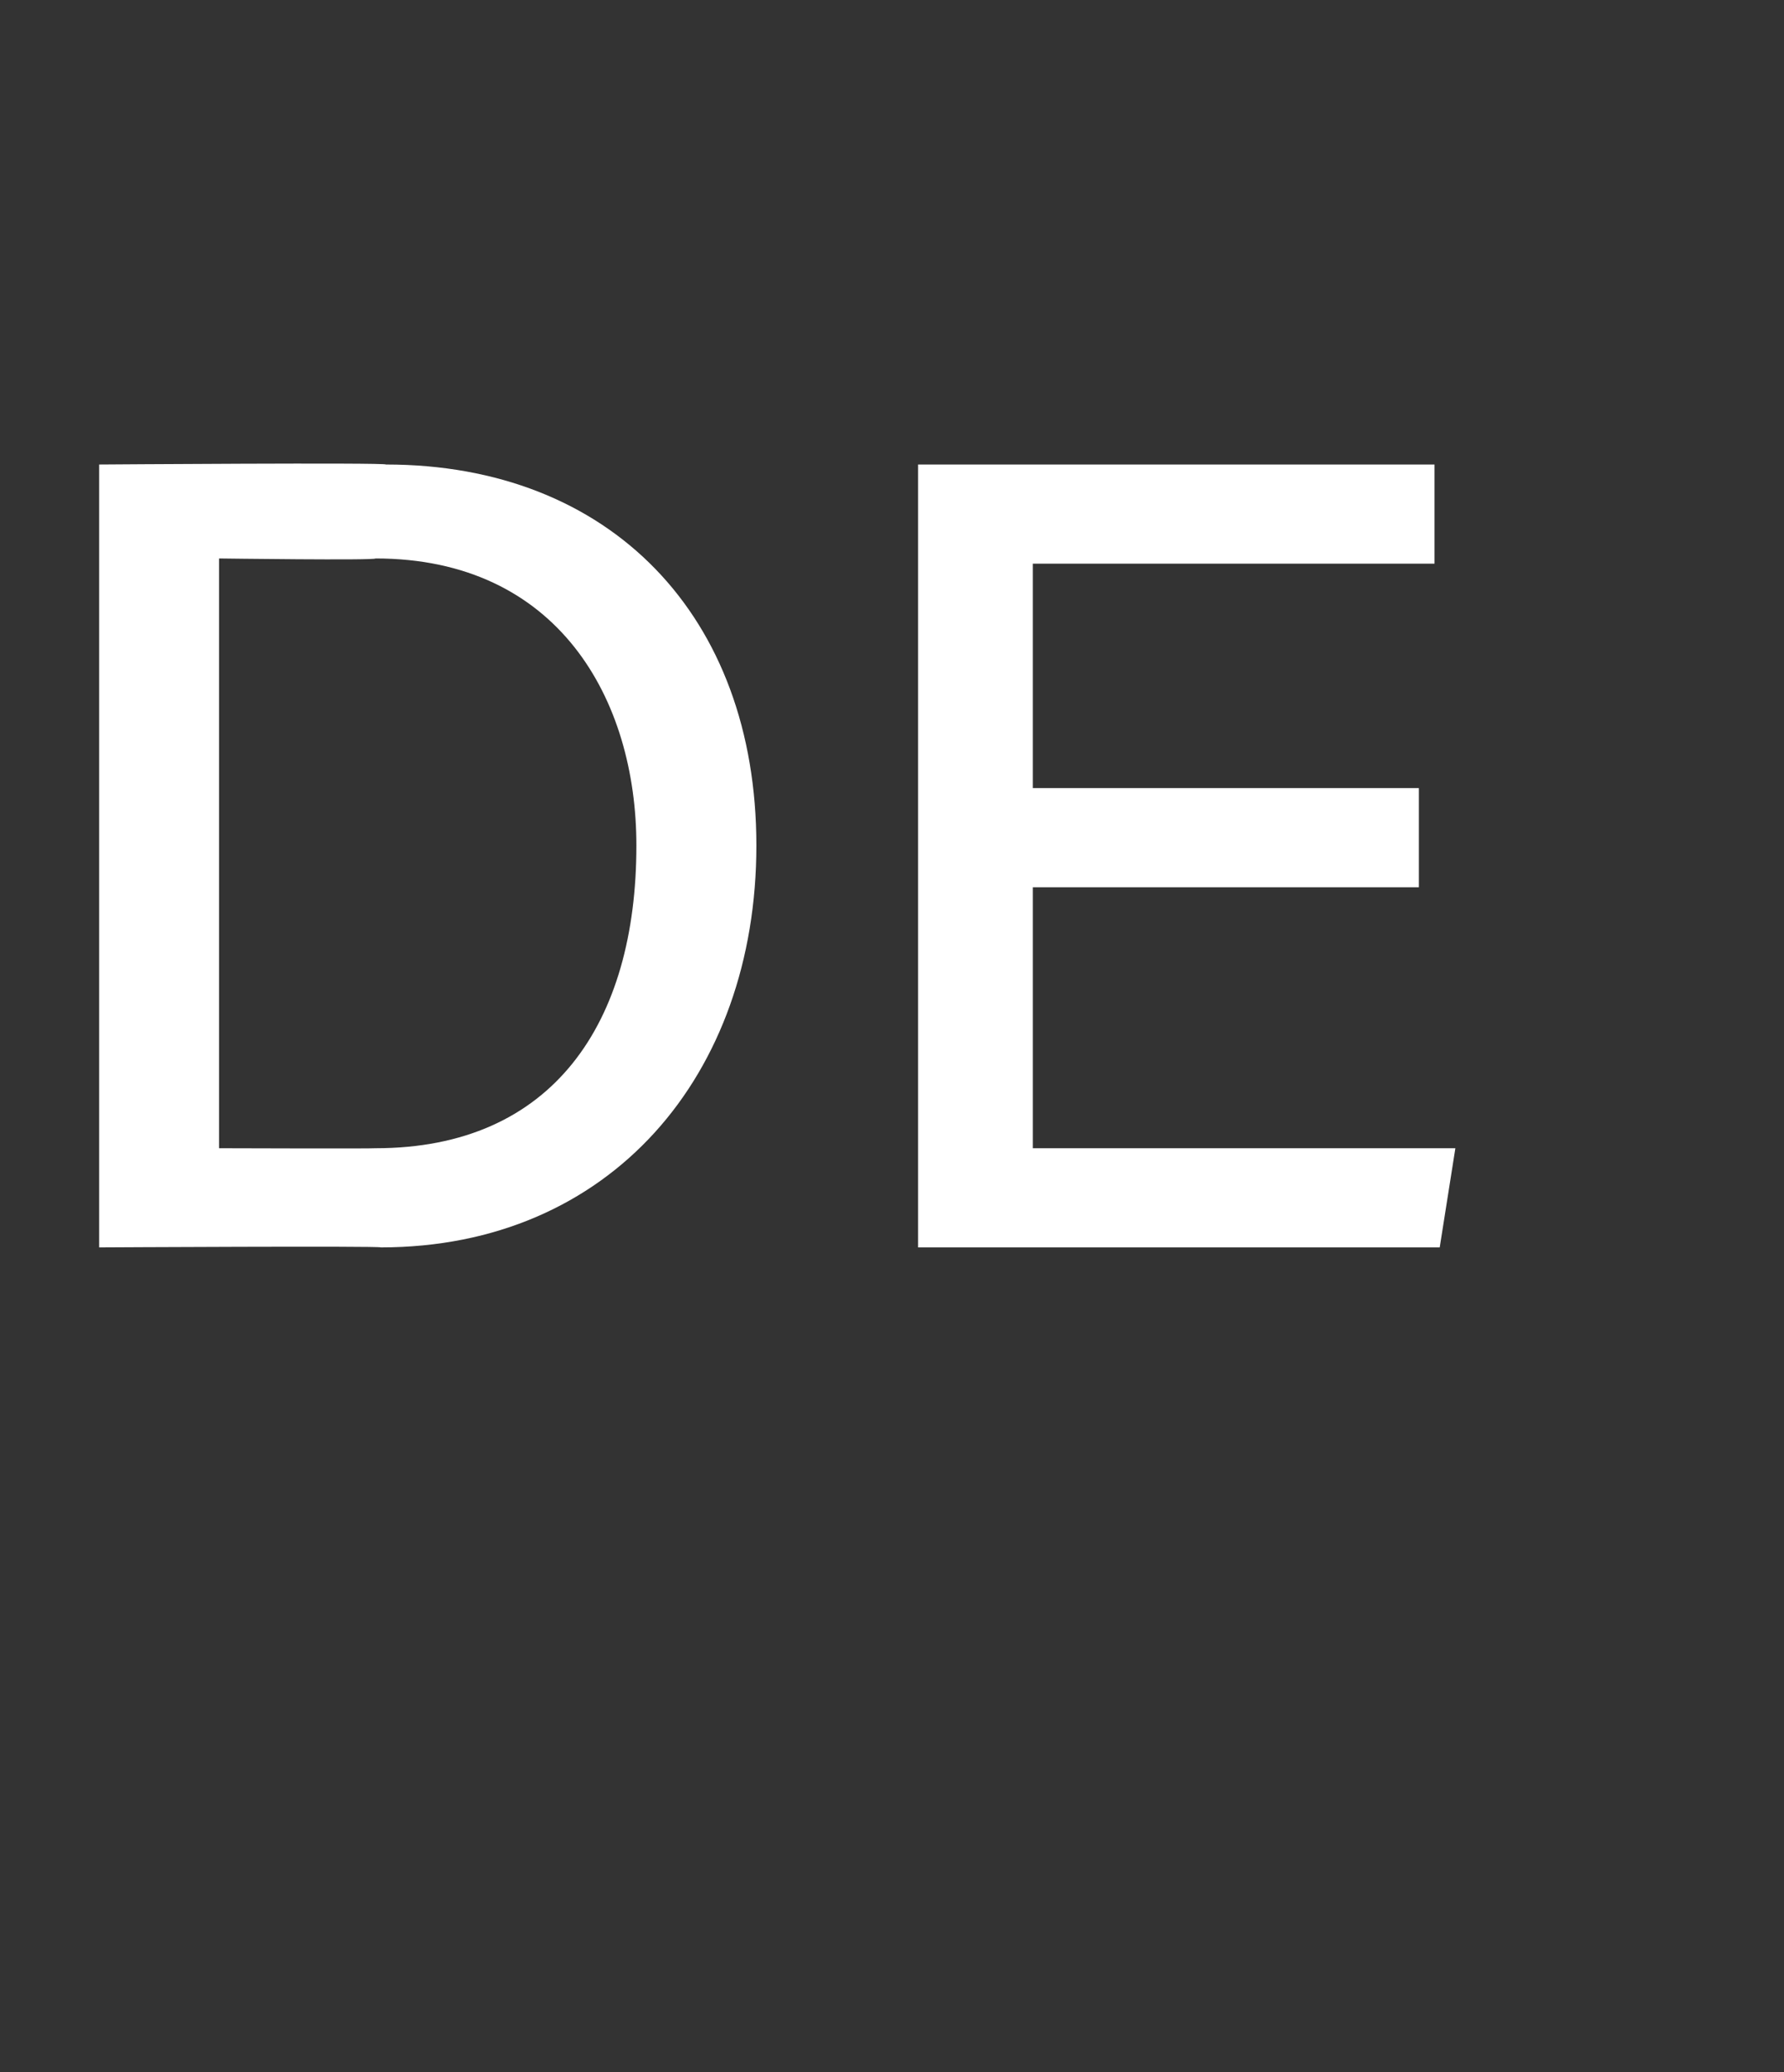
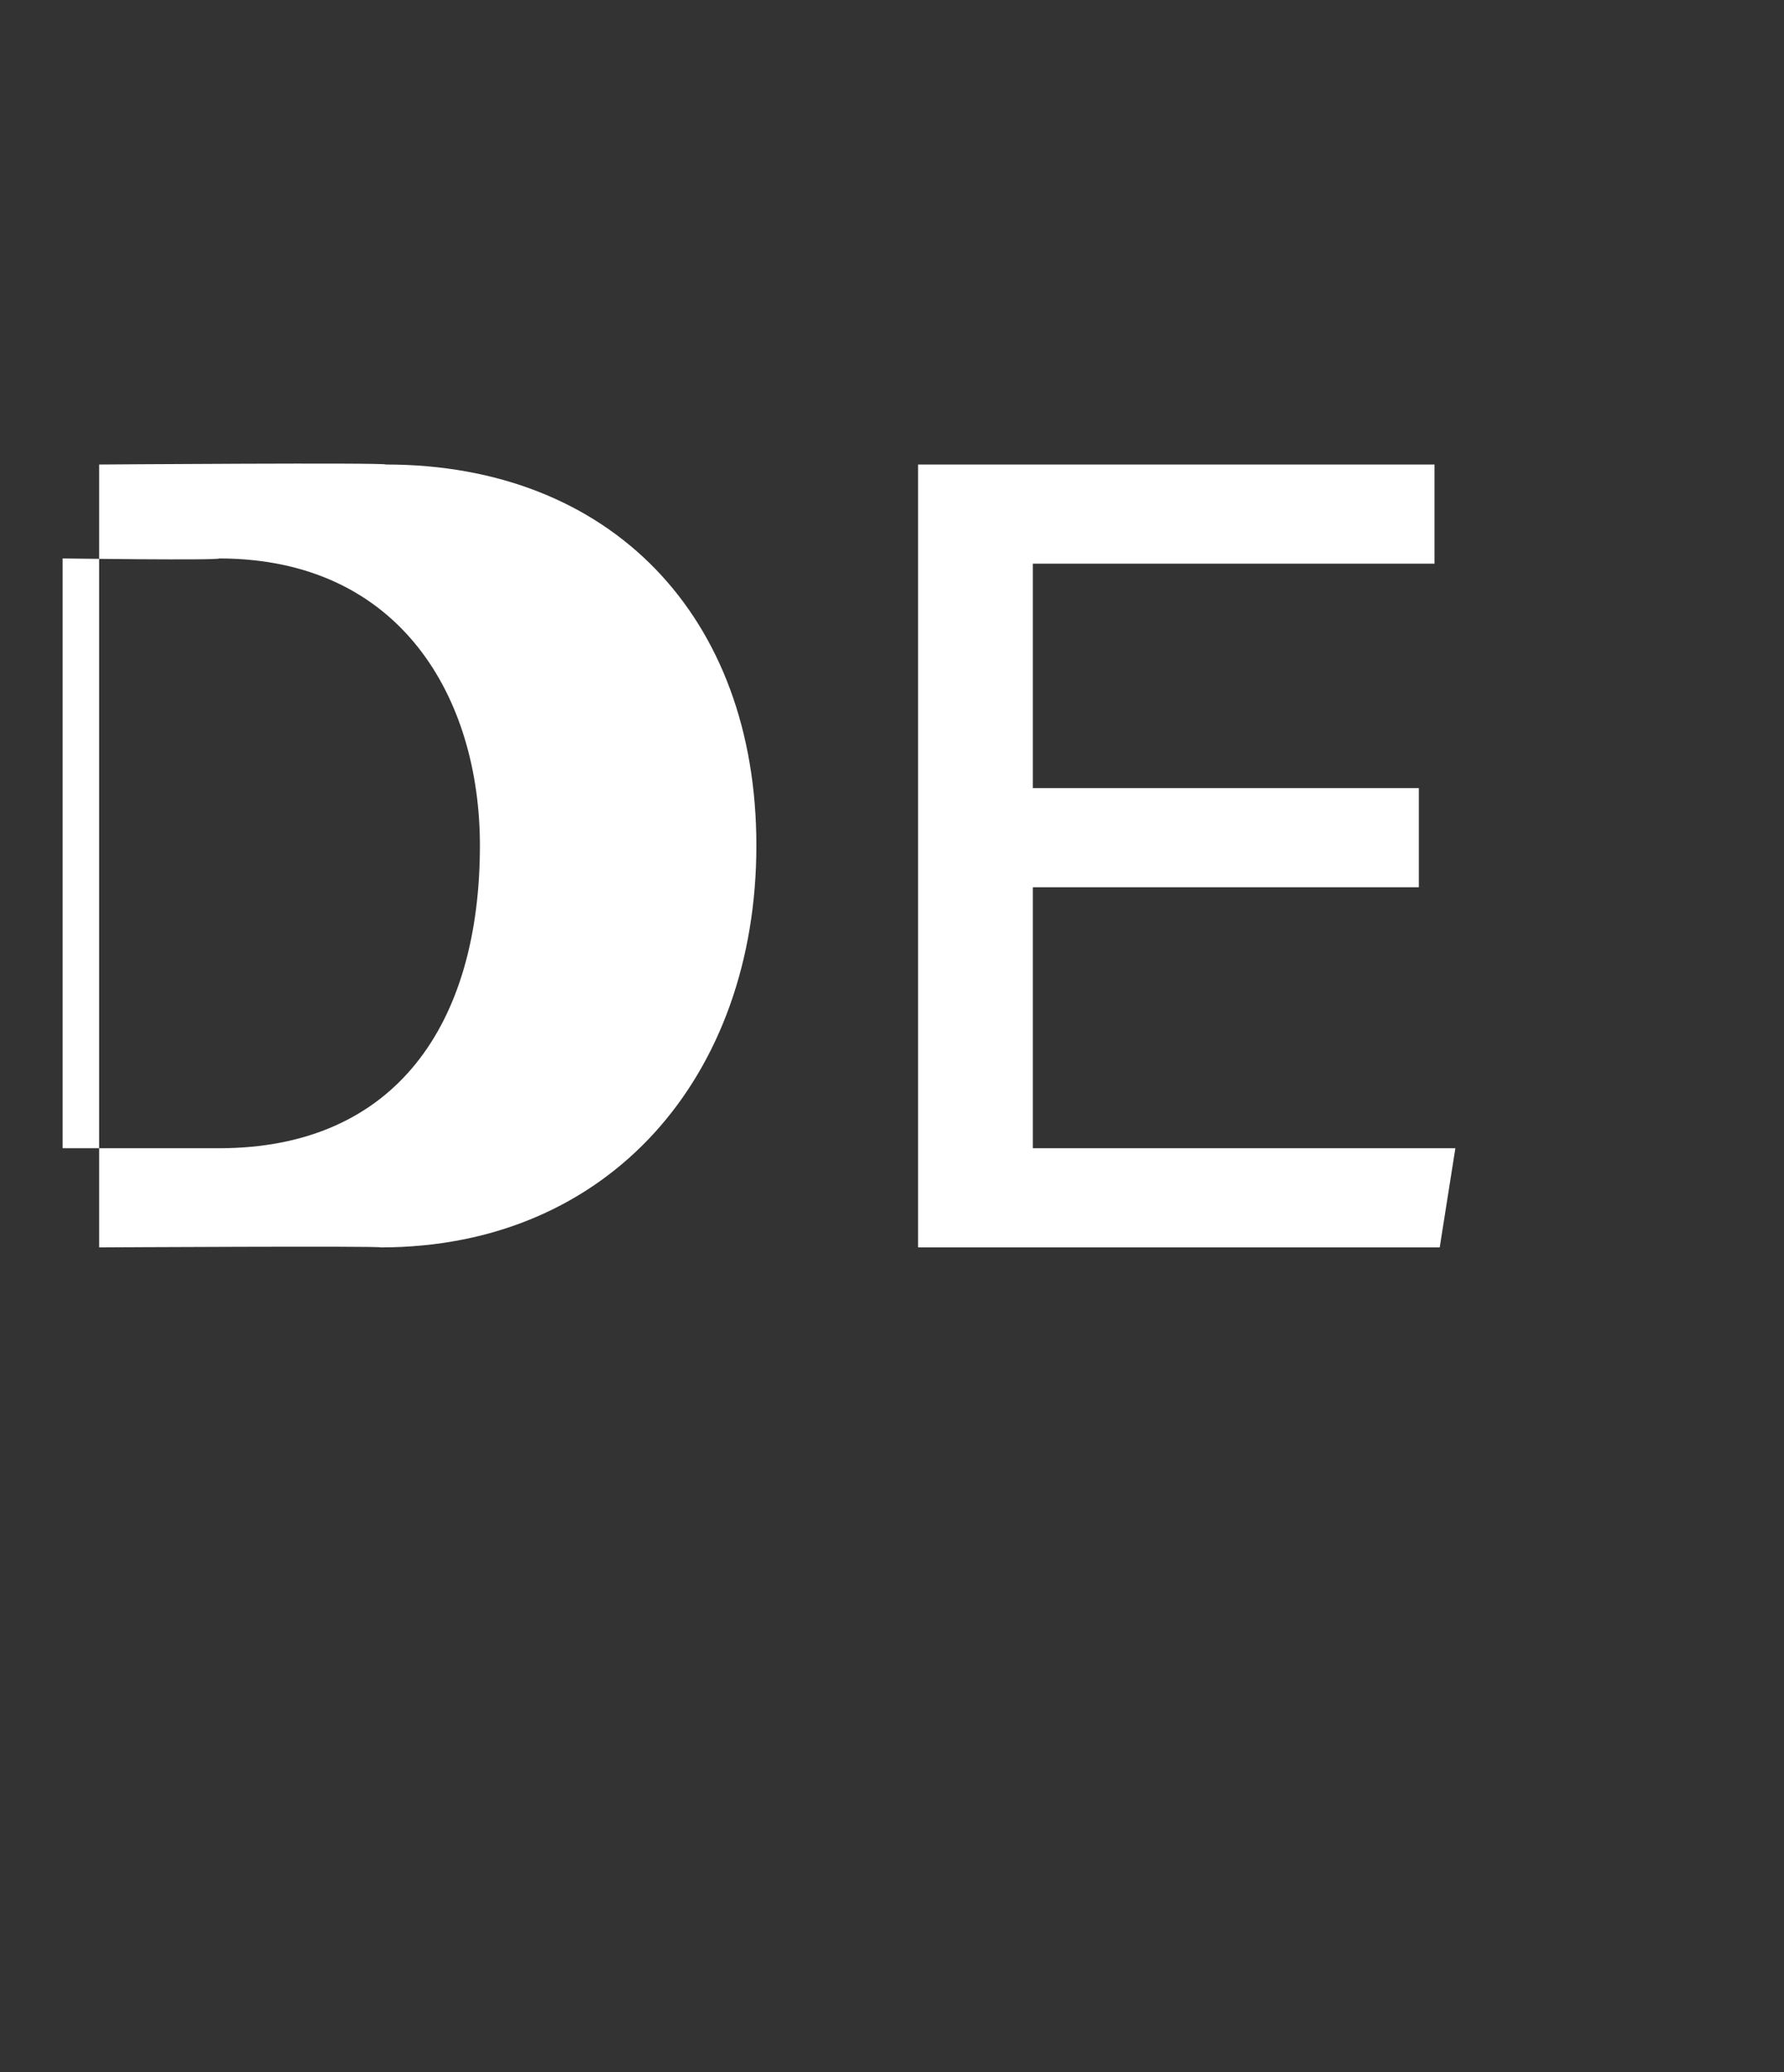
<svg xmlns="http://www.w3.org/2000/svg" version="1.1" width="34.2px" height="39.7px" viewBox="0 -8 34.2 39.7" style="top:-8px">
  <rect x="0" y="-8" width="34.2" height="39.7" fill="#333333" stroke="none" />
  <desc>DE</desc>
  <defs />
  <g id="Polygon5753">
-     <path d="m1.9.9c0 0 5.51-.04 5.5 0c4.3 0 7.1 2.9 7.1 7.3c0 4.4-2.8 7.7-7.2 7.7c.02-.03-5.4 0-5.4 0l0-15zm2.3 13.1c0 0 2.97.01 3 0c3.4 0 5-2.4 5-5.8c0-2.8-1.5-5.5-5-5.5c-.01.04-3 0-3 0l0 11.3zm23-5l-7.4 0l0 5l8.1 0l-.3 1.9l-10 0l0-15l9.9 0l0 1.9l-7.7 0l0 4.3l7.4 0l0 1.9z" stroke="none" fill="#fff" />
+     <path d="m1.9.9c0 0 5.51-.04 5.5 0c4.3 0 7.1 2.9 7.1 7.3c0 4.4-2.8 7.7-7.2 7.7c.02-.03-5.4 0-5.4 0l0-15zm2.3 13.1c3.4 0 5-2.4 5-5.8c0-2.8-1.5-5.5-5-5.5c-.01.04-3 0-3 0l0 11.3zm23-5l-7.4 0l0 5l8.1 0l-.3 1.9l-10 0l0-15l9.9 0l0 1.9l-7.7 0l0 4.3l7.4 0l0 1.9z" stroke="none" fill="#fff" />
  </g>
</svg>